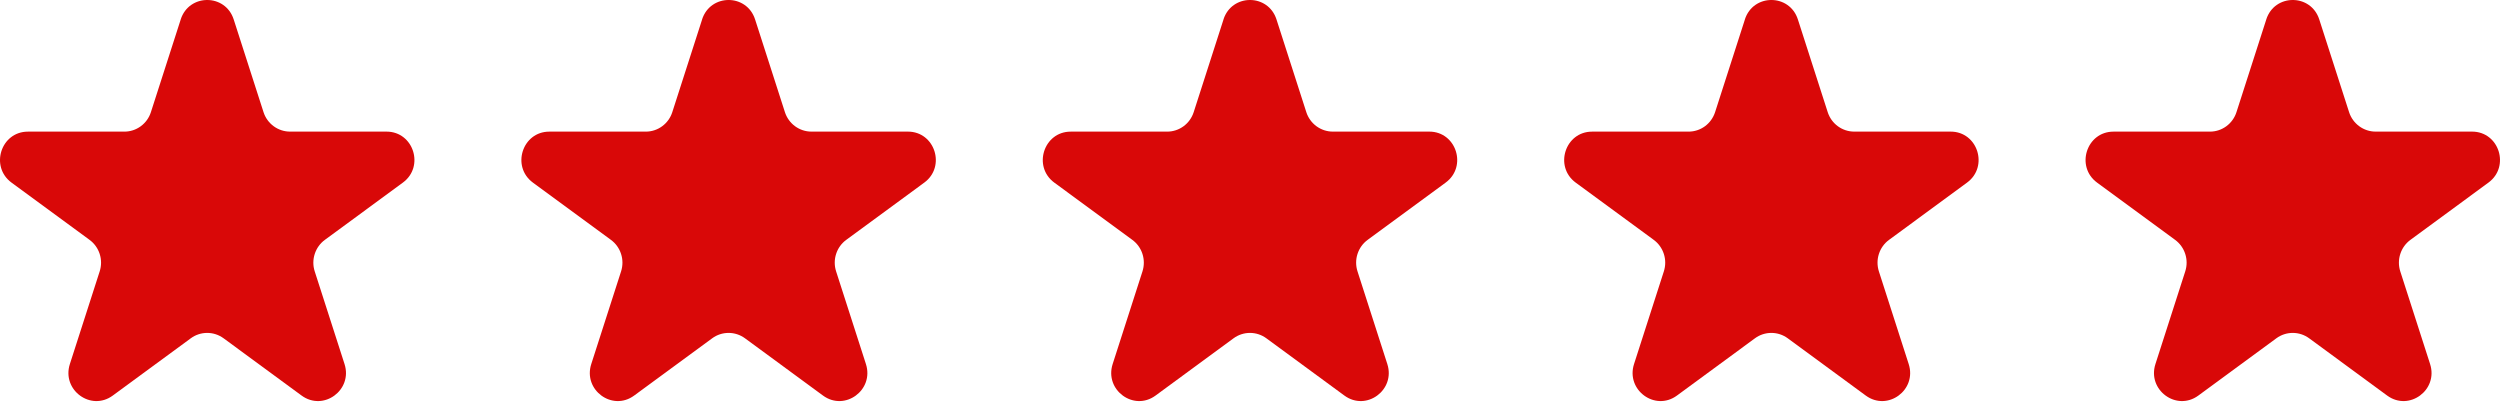
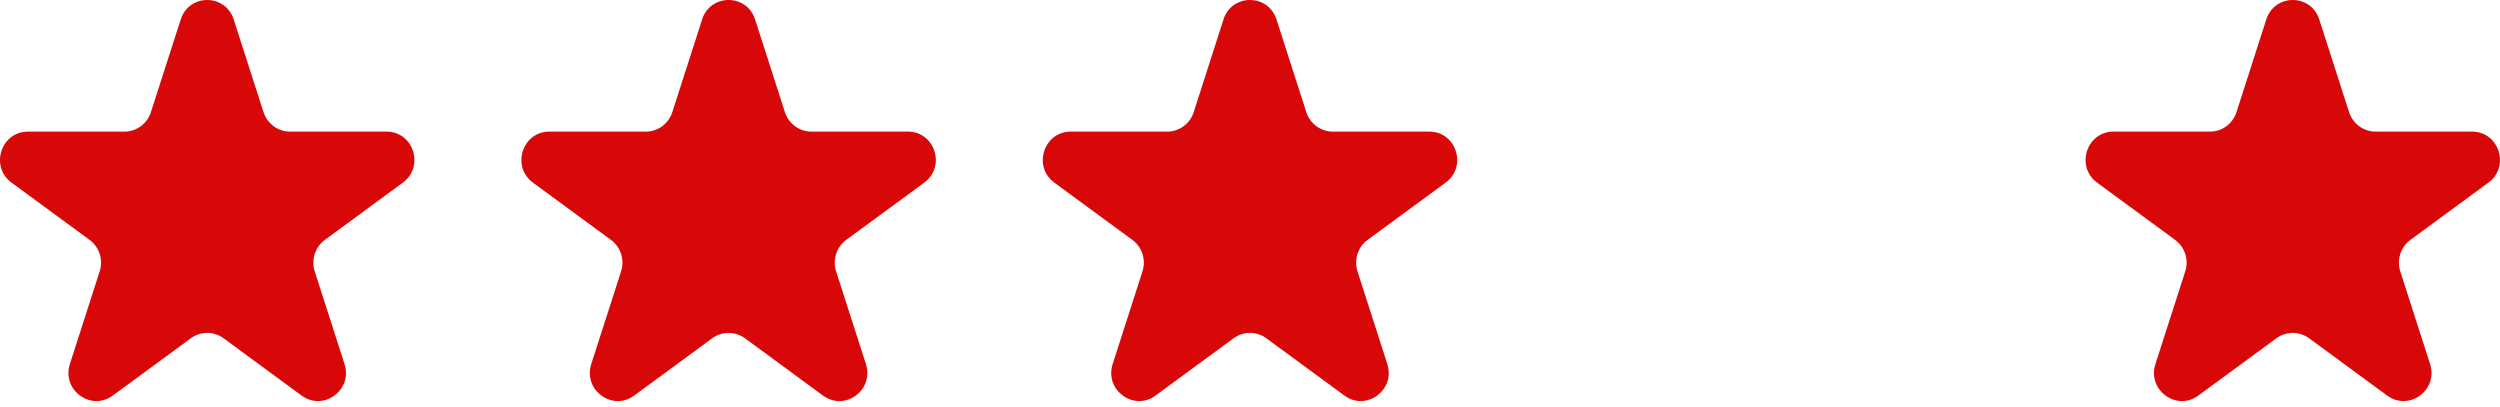
<svg xmlns="http://www.w3.org/2000/svg" width="129" height="21" viewBox="0 0 129 21" fill="none">
  <path d="M9.324 1.004C9.755 -0.335 11.629 -0.335 12.059 1.004L13.598 5.788C13.692 6.079 13.875 6.333 14.121 6.513C14.366 6.693 14.662 6.791 14.965 6.791H19.944C21.338 6.791 21.916 8.593 20.79 9.421L16.763 12.377C16.517 12.557 16.334 12.812 16.24 13.104C16.145 13.395 16.145 13.71 16.239 14.002L17.778 18.786C18.209 20.124 16.692 21.239 15.563 20.411L11.536 17.455C11.29 17.275 10.995 17.178 10.691 17.178C10.387 17.178 10.091 17.275 9.846 17.455L5.819 20.411C4.691 21.239 3.175 20.124 3.605 18.786L5.144 14.002C5.238 13.71 5.238 13.395 5.144 13.104C5.05 12.812 4.867 12.557 4.621 12.377L0.595 9.423C-0.531 8.594 0.048 6.792 1.441 6.792H6.418C6.722 6.792 7.018 6.695 7.263 6.515C7.509 6.335 7.692 6.081 7.786 5.789L9.325 1.005L9.324 1.004Z" fill="#D90808" />
  <path d="M36.227 1.004C36.659 -0.335 38.533 -0.335 38.963 1.004L40.502 5.788C40.596 6.079 40.779 6.333 41.024 6.513C41.27 6.693 41.565 6.791 41.868 6.791H46.848C48.242 6.791 48.82 8.593 47.694 9.421L43.666 12.377C43.42 12.557 43.237 12.812 43.143 13.104C43.049 13.395 43.049 13.71 43.143 14.002L44.682 18.786C45.113 20.124 43.596 21.239 42.467 20.411L38.44 17.455C38.194 17.275 37.898 17.178 37.595 17.178C37.291 17.178 36.995 17.275 36.75 17.455L32.722 20.411C31.595 21.239 30.079 20.124 30.509 18.786L32.048 14.002C32.142 13.71 32.142 13.395 32.047 13.104C31.953 12.812 31.77 12.557 31.524 12.377L27.499 9.423C26.372 8.594 26.952 6.792 28.344 6.792H33.322C33.626 6.792 33.922 6.695 34.167 6.515C34.413 6.335 34.596 6.081 34.69 5.789L36.229 1.005L36.227 1.004Z" fill="#D90808" />
  <path d="M63.131 1.004C63.563 -0.335 65.437 -0.335 65.867 1.004L67.406 5.788C67.5 6.079 67.683 6.333 67.928 6.513C68.174 6.693 68.469 6.791 68.772 6.791H73.752C75.145 6.791 75.724 8.593 74.597 9.421L70.57 12.377C70.324 12.557 70.141 12.812 70.047 13.104C69.953 13.395 69.953 13.71 70.047 14.002L71.586 18.786C72.017 20.124 70.5 21.239 69.371 20.411L65.343 17.455C65.098 17.275 64.802 17.178 64.498 17.178C64.195 17.178 63.899 17.275 63.653 17.455L59.626 20.411C58.499 21.239 56.983 20.124 57.413 18.786L58.952 14.002C59.045 13.71 59.045 13.395 58.951 13.104C58.857 12.812 58.674 12.557 58.428 12.377L54.402 9.423C53.276 8.594 53.856 6.792 55.248 6.792H60.226C60.529 6.792 60.825 6.695 61.071 6.515C61.317 6.335 61.5 6.081 61.594 5.789L63.133 1.005L63.131 1.004Z" fill="#D90808" />
-   <path d="M90.035 1.004C90.466 -0.335 92.341 -0.335 92.771 1.004L94.31 5.788C94.404 6.079 94.586 6.333 94.832 6.513C95.077 6.693 95.373 6.791 95.676 6.791H100.655C102.049 6.791 102.627 8.593 101.501 9.421L97.474 12.377C97.228 12.557 97.045 12.812 96.951 13.104C96.857 13.395 96.857 13.71 96.95 14.002L98.489 18.786C98.921 20.124 97.403 21.239 96.274 20.411L92.247 17.455C92.001 17.275 91.706 17.178 91.402 17.178C91.099 17.178 90.803 17.275 90.557 17.455L86.53 20.411C85.402 21.239 83.886 20.124 84.316 18.786L85.855 14.002C85.949 13.71 85.949 13.395 85.855 13.104C85.761 12.812 85.578 12.557 85.332 12.377L81.306 9.423C80.18 8.594 80.76 6.792 82.152 6.792H87.13C87.433 6.792 87.729 6.695 87.975 6.515C88.22 6.335 88.403 6.081 88.498 5.789L90.037 1.005L90.035 1.004Z" fill="#D90808" />
  <path d="M116.939 1.004C117.37 -0.335 119.244 -0.335 119.674 1.004L121.213 5.788C121.307 6.079 121.49 6.333 121.736 6.513C121.981 6.693 122.276 6.791 122.58 6.791H127.559C128.953 6.791 129.531 8.593 128.405 9.421L124.378 12.377C124.132 12.557 123.949 12.812 123.855 13.104C123.761 13.395 123.76 13.71 123.854 14.002L125.393 18.786C125.825 20.124 124.307 21.239 123.178 20.411L119.151 17.455C118.905 17.275 118.609 17.178 118.306 17.178C118.002 17.178 117.707 17.275 117.461 17.455L113.434 20.411C112.306 21.239 110.79 20.124 111.22 18.786L112.759 14.002C112.853 13.71 112.853 13.395 112.759 13.104C112.665 12.812 112.481 12.557 112.236 12.377L108.21 9.423C107.084 8.594 107.663 6.792 109.056 6.792H114.033C114.337 6.792 114.633 6.695 114.878 6.515C115.124 6.335 115.307 6.081 115.401 5.789L116.94 1.005L116.939 1.004Z" fill="#D90808" />
</svg>